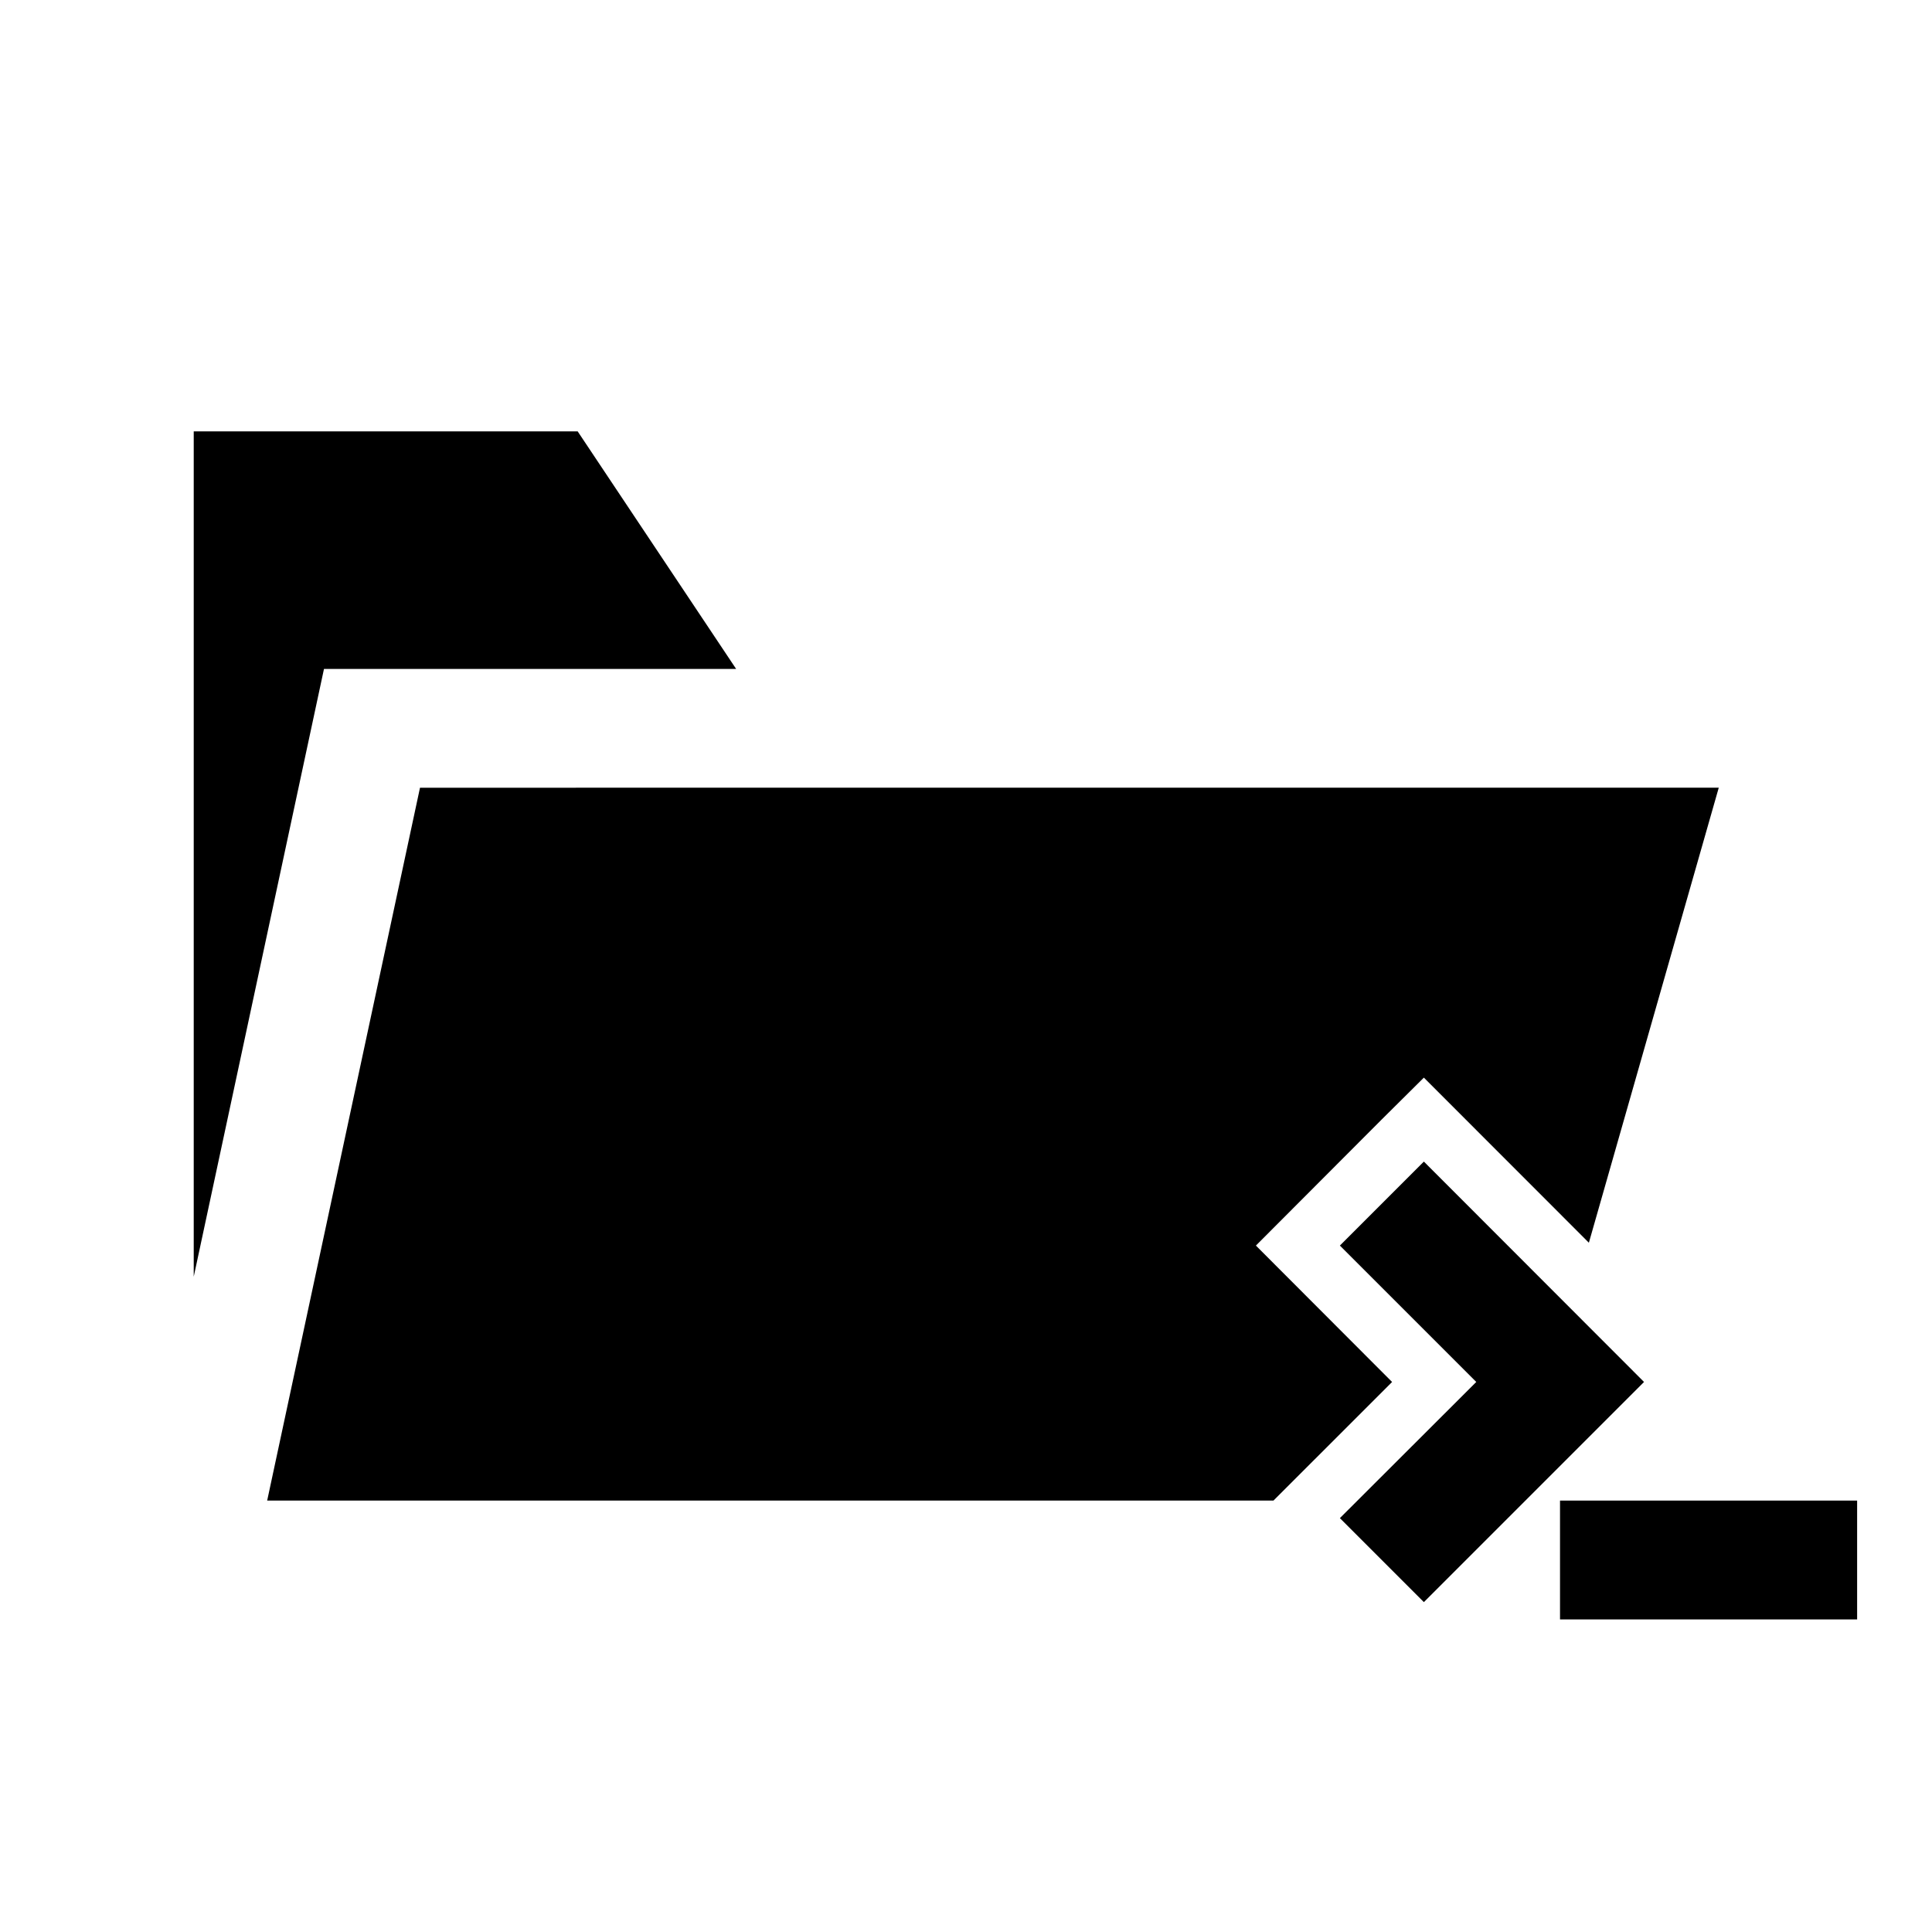
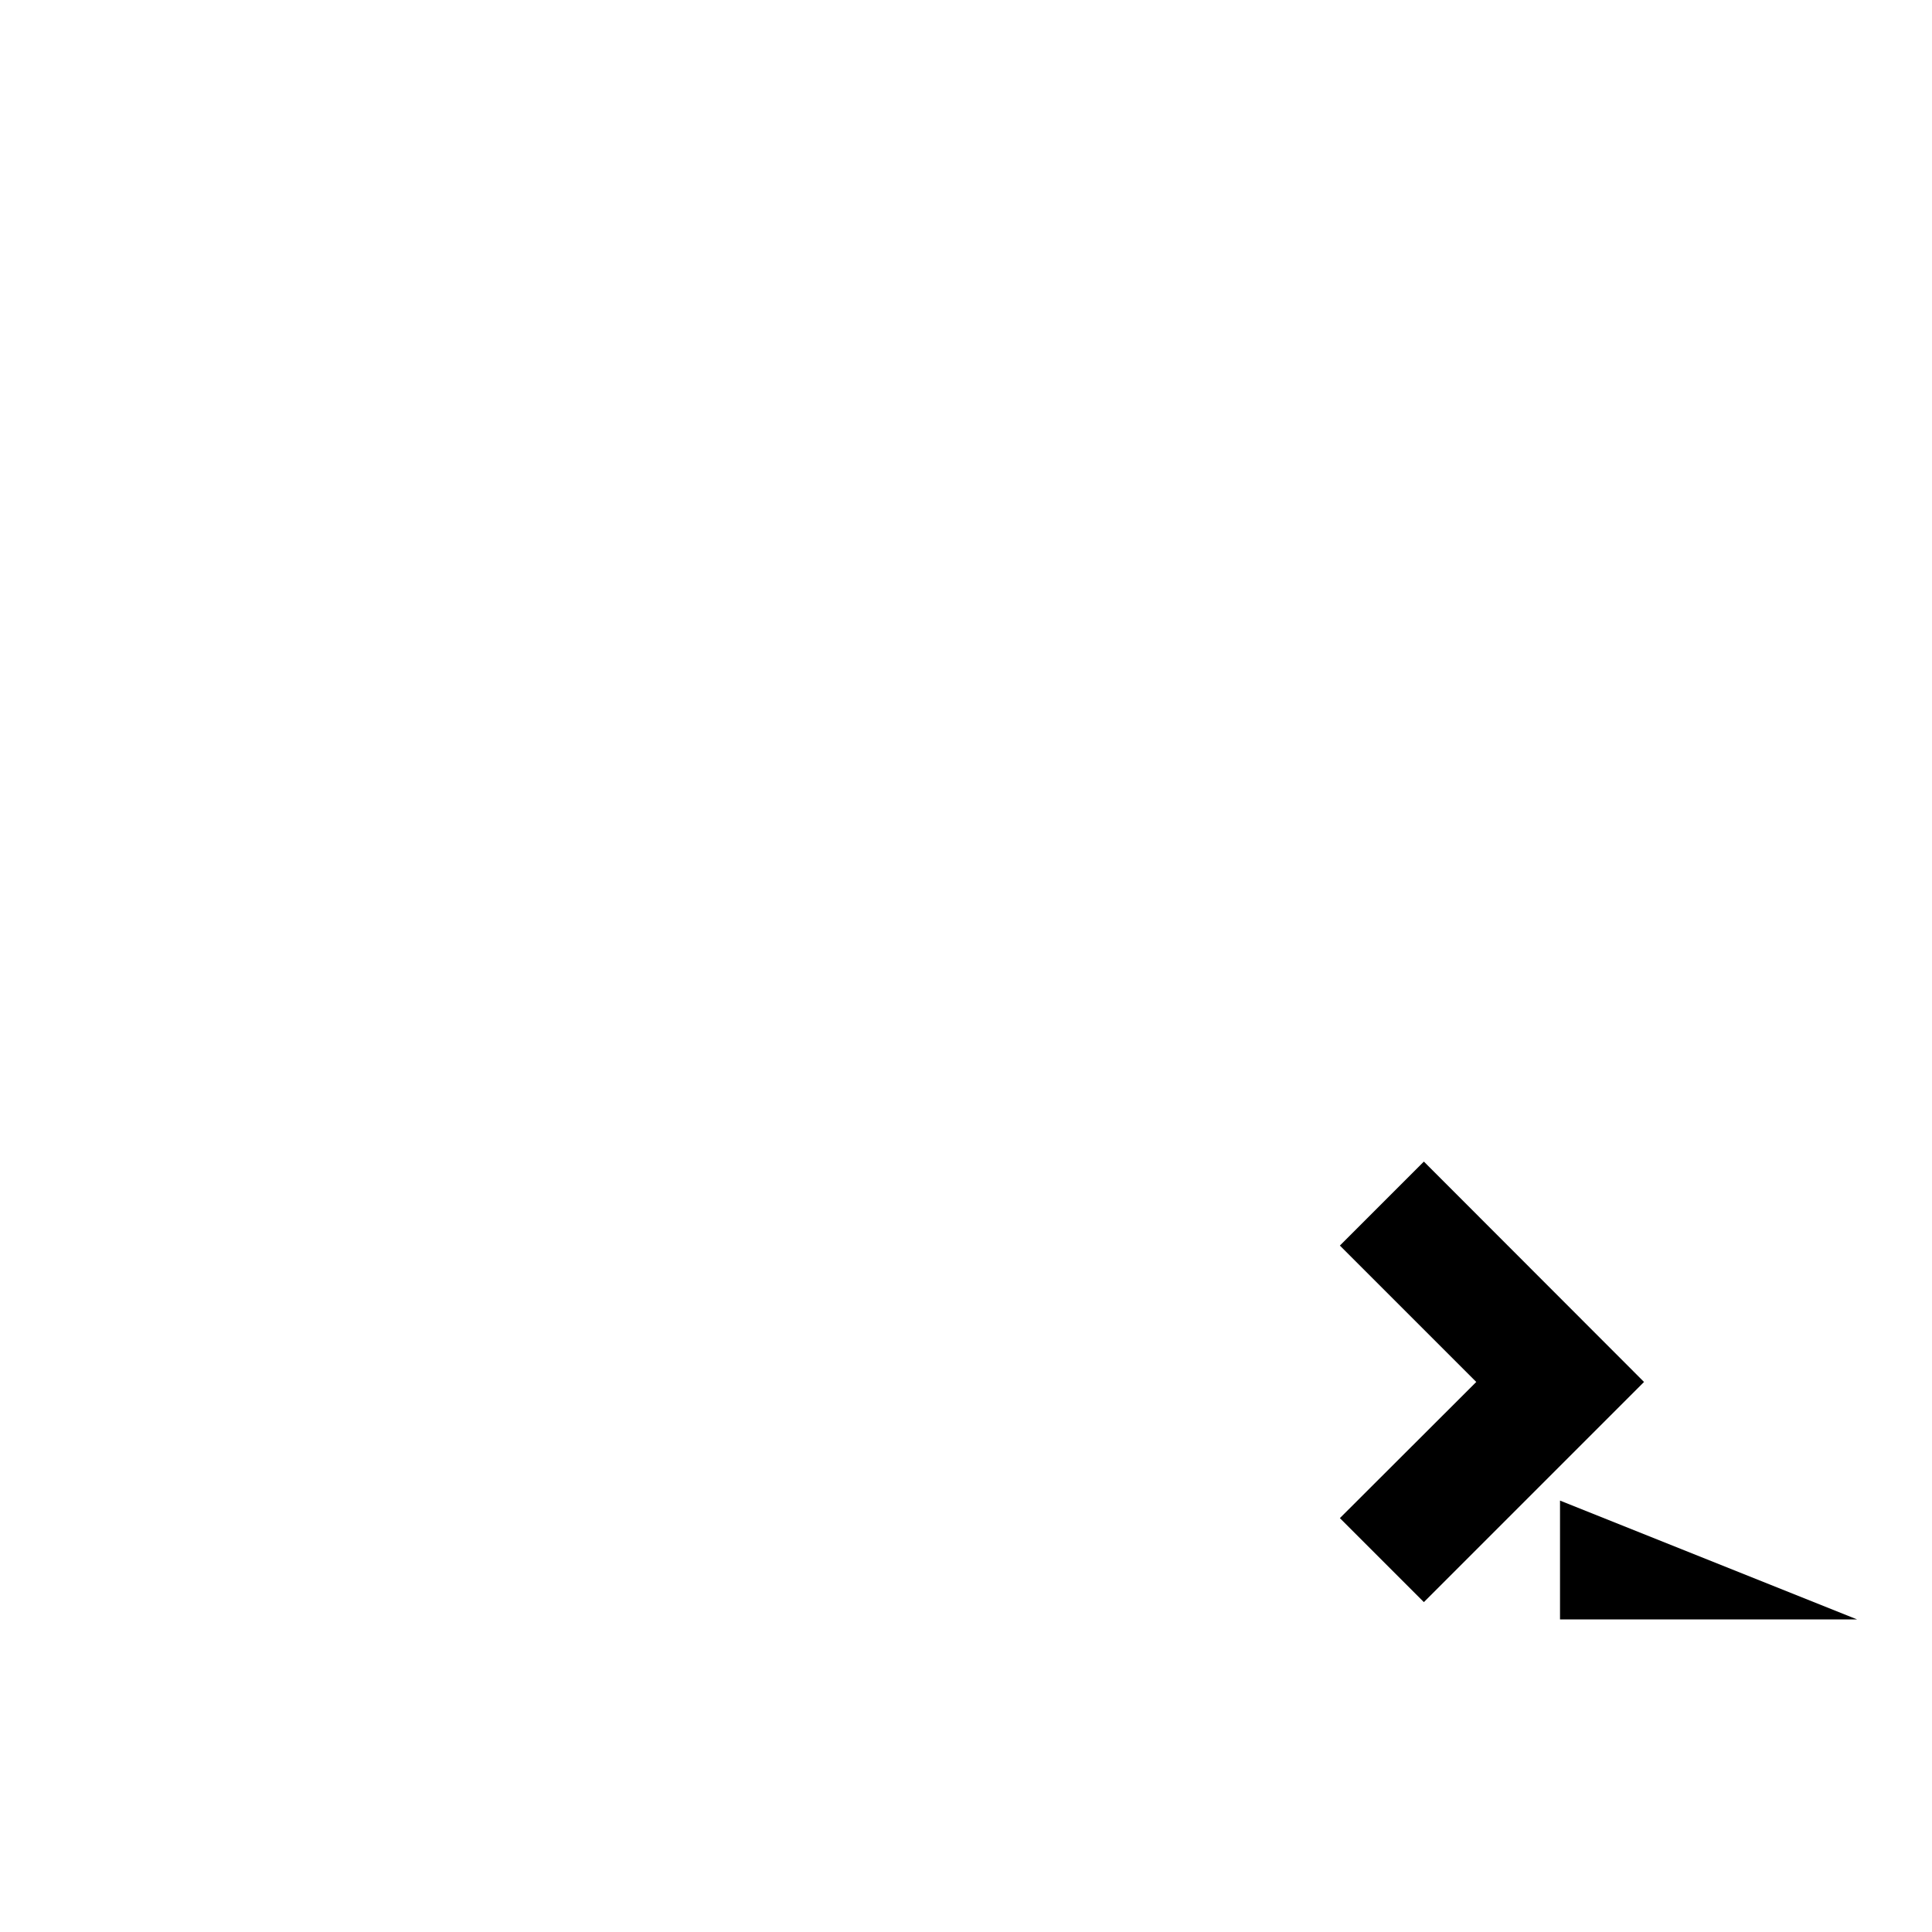
<svg xmlns="http://www.w3.org/2000/svg" fill="#000000" width="800px" height="800px" version="1.1" viewBox="144 144 512 512">
  <g>
    <path d="m521.34 451.83-22.258 22.258 36.145 36.145-36.145 36.086 22.258 22.258 58.344-58.344z" />
-     <path d="m557.42 541.67v31.496h78.738v-31.496z" />
-     <path d="m195.34 258.32v224.02l34.52-161.07h109.22l-41.988-62.945zm59.965 94.434-40.5 188.91h266.68l31.43-31.426-36.086-36.148 33.348-33.426 11.164-11.082 43.727 43.754 34.422-120.59z" />
+     <path d="m557.42 541.67v31.496h78.738z" />
  </g>
</svg>